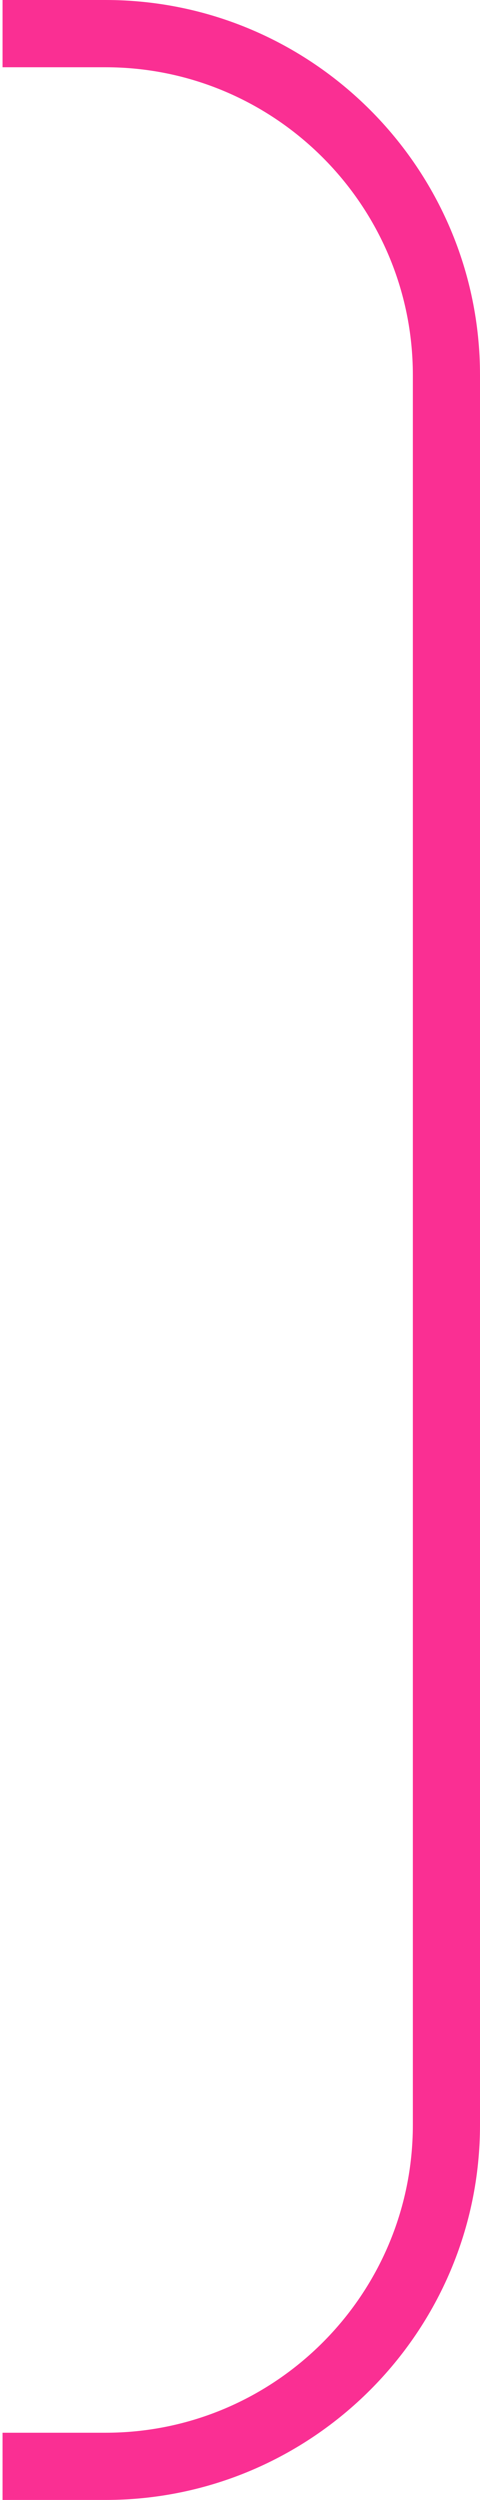
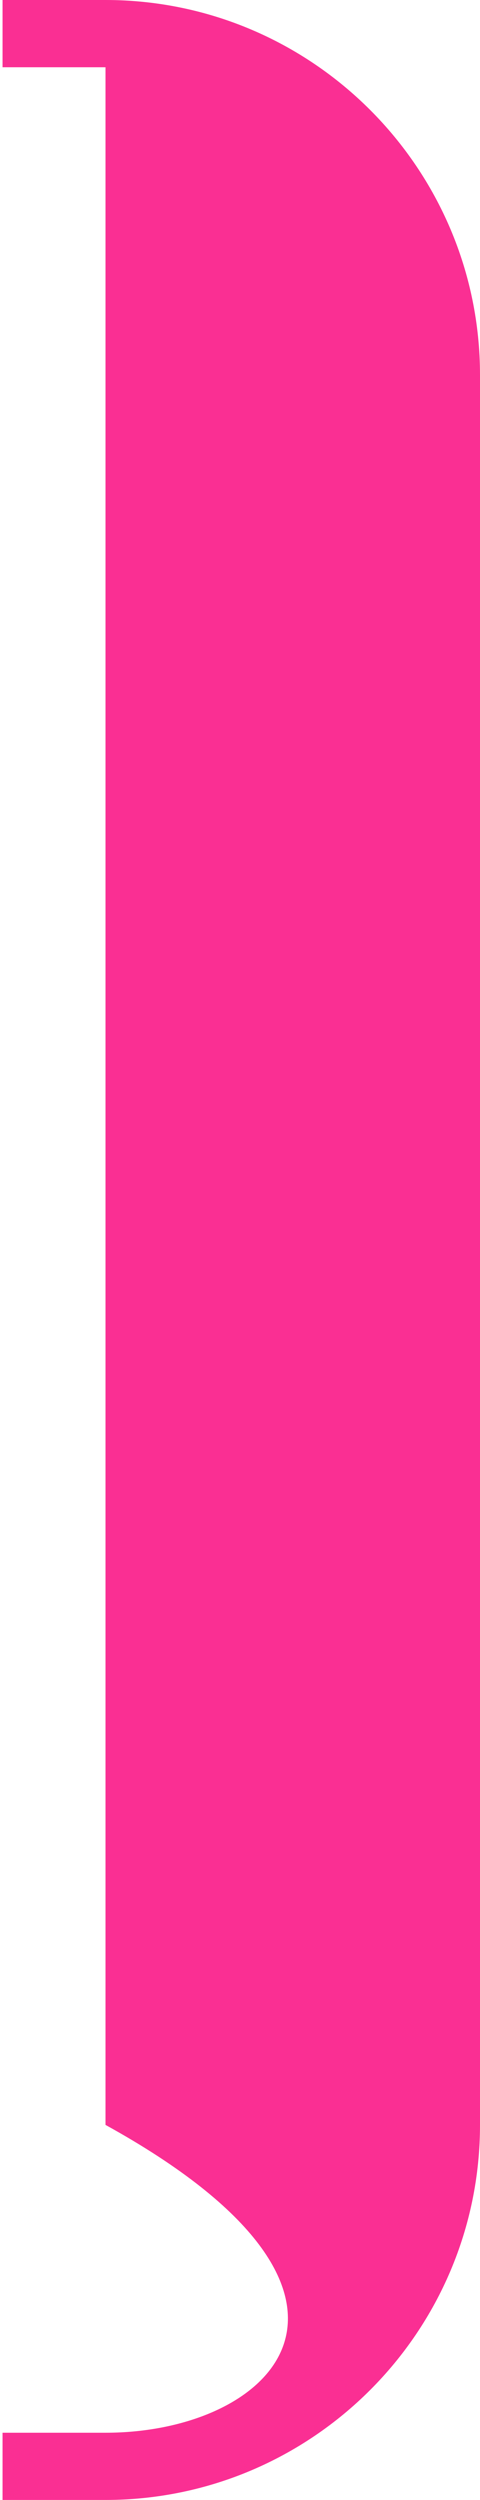
<svg xmlns="http://www.w3.org/2000/svg" width="10" height="52" viewBox="0 0 10 52" fill="none">
-   <path d="M0.053 51.999H2.198C6.5 51.999 10 48.5 10 44.197V7.802C10 3.5 6.5 0 2.198 0H0.053V1.399H2.198C5.728 1.399 8.601 4.271 8.601 7.802V44.198C8.601 47.728 5.729 50.601 2.198 50.601H0.053V52V51.999Z" fill="#FA2F93" />
+   <path d="M0.053 51.999H2.198C6.5 51.999 10 48.5 10 44.197V7.802C10 3.5 6.5 0 2.198 0H0.053V1.399H2.198V44.198C8.601 47.728 5.729 50.601 2.198 50.601H0.053V52V51.999Z" fill="#FA2F93" />
</svg>